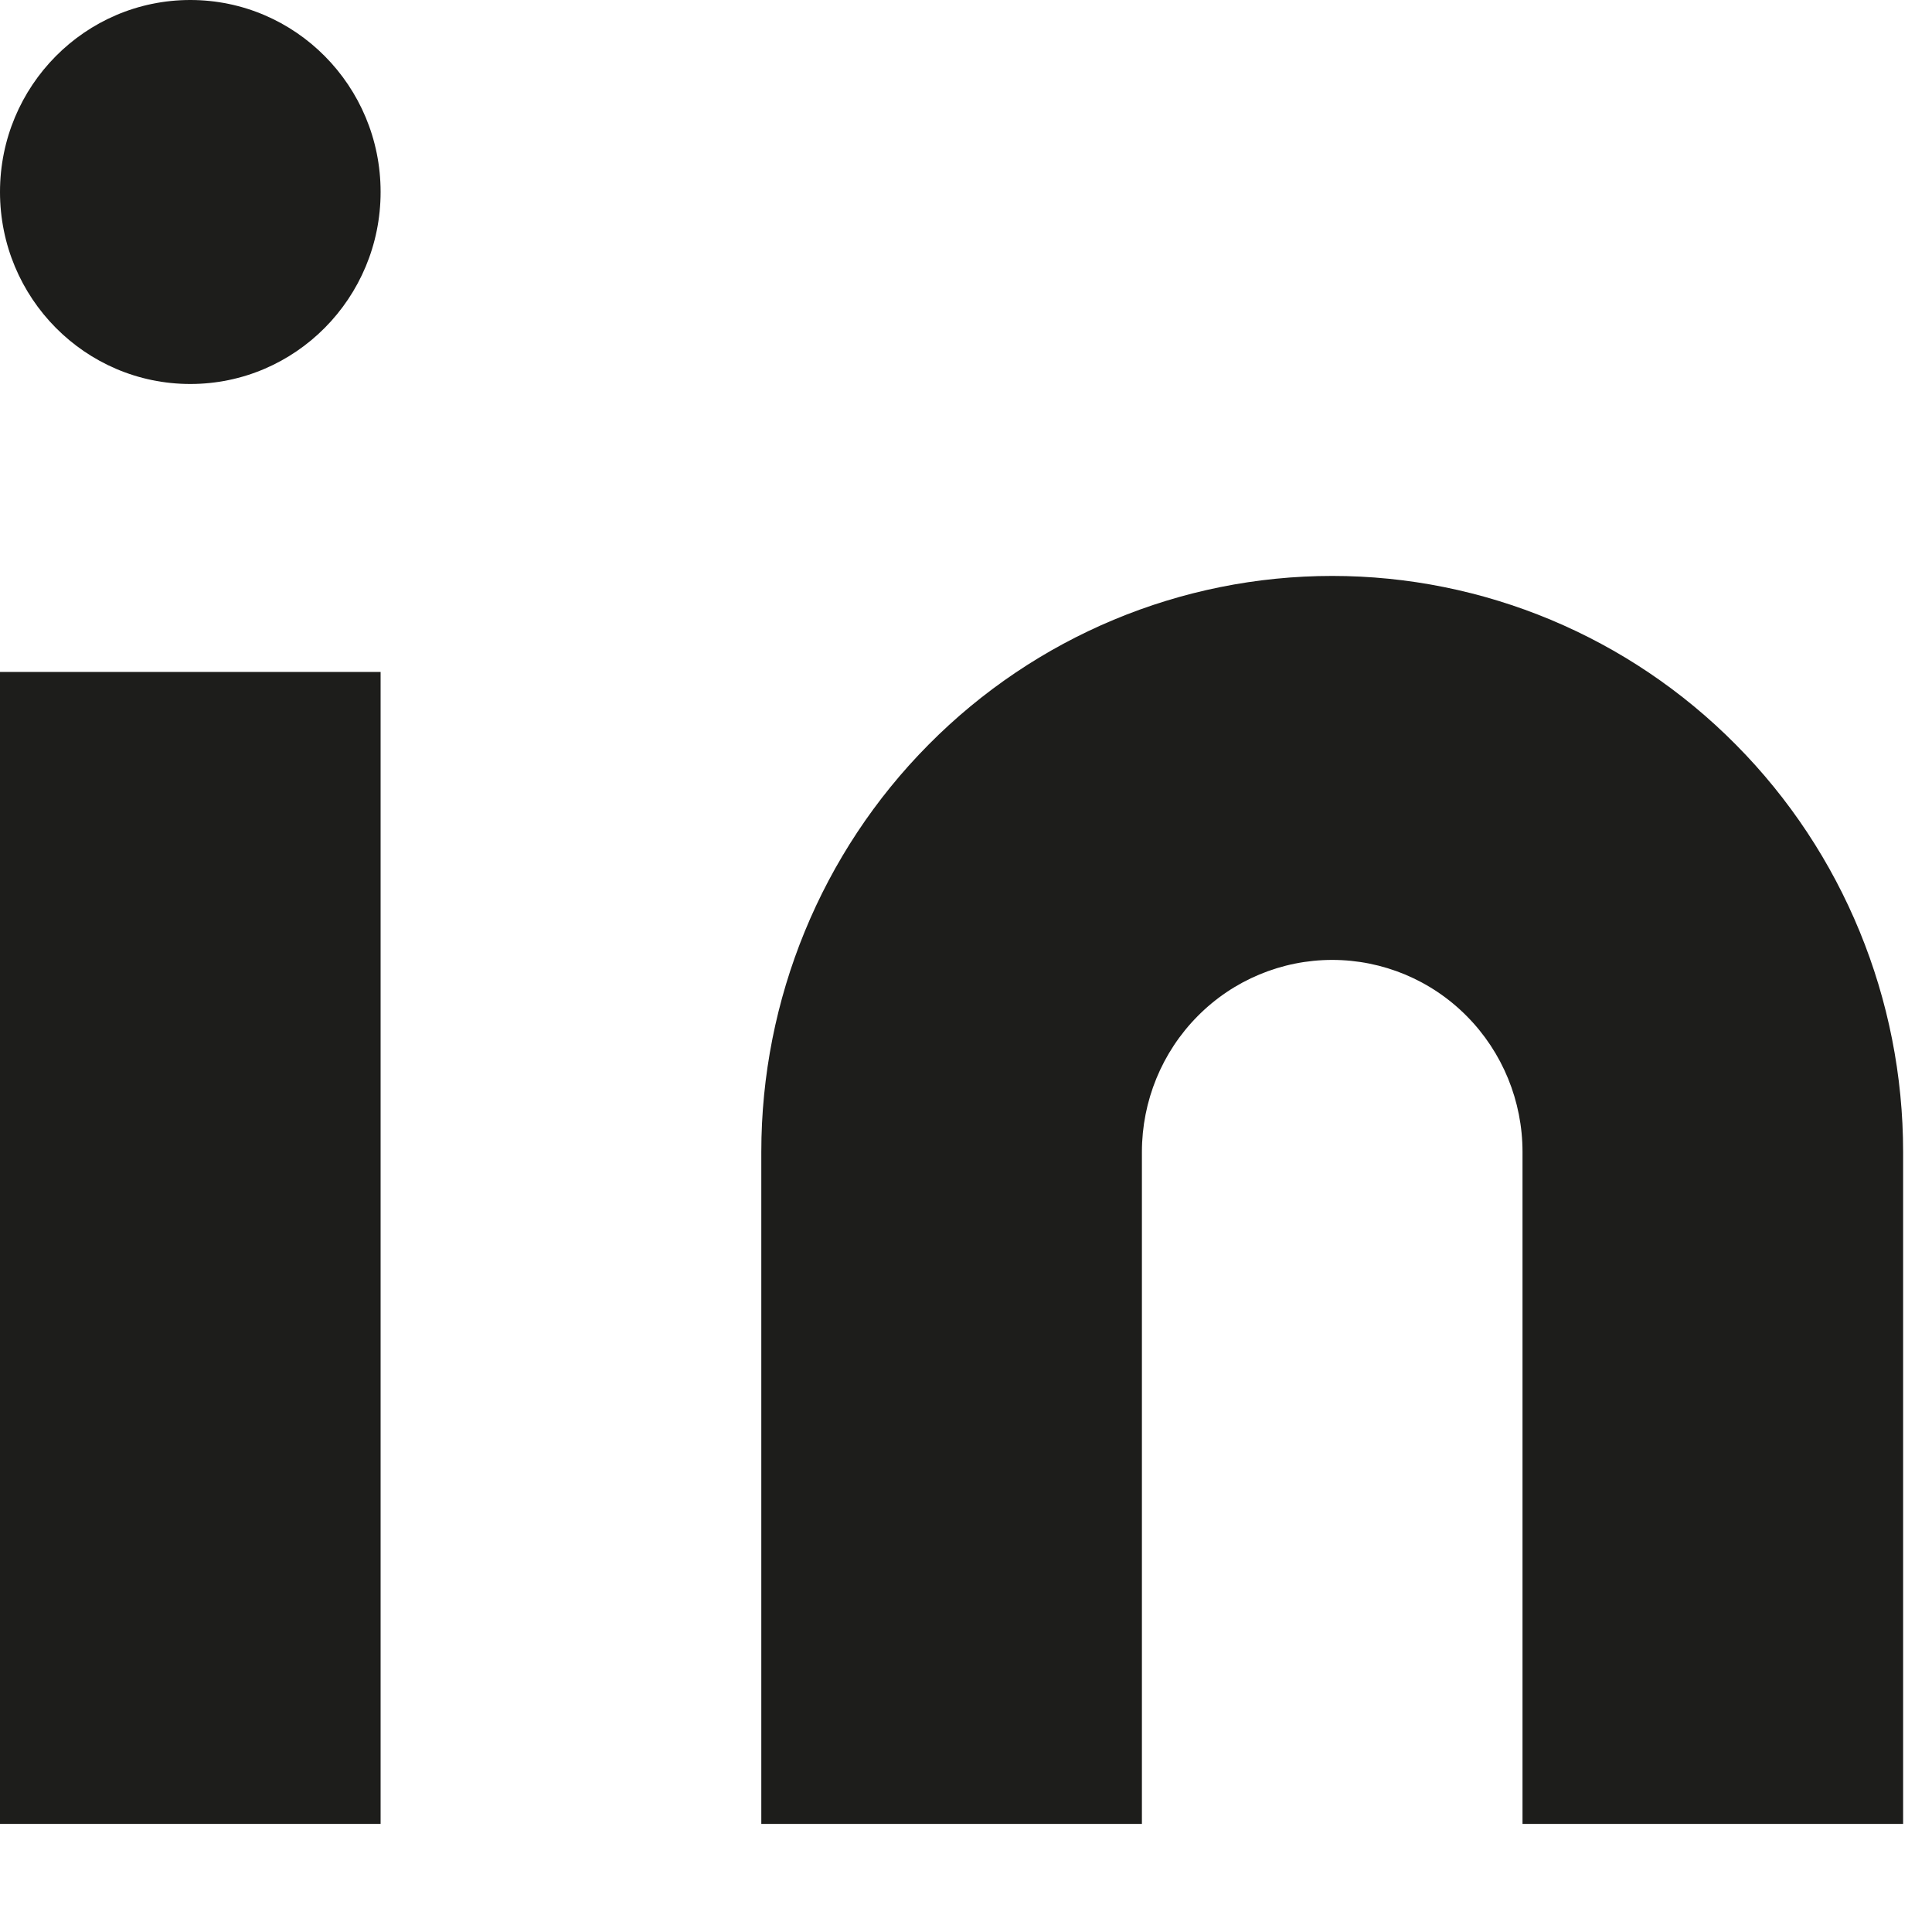
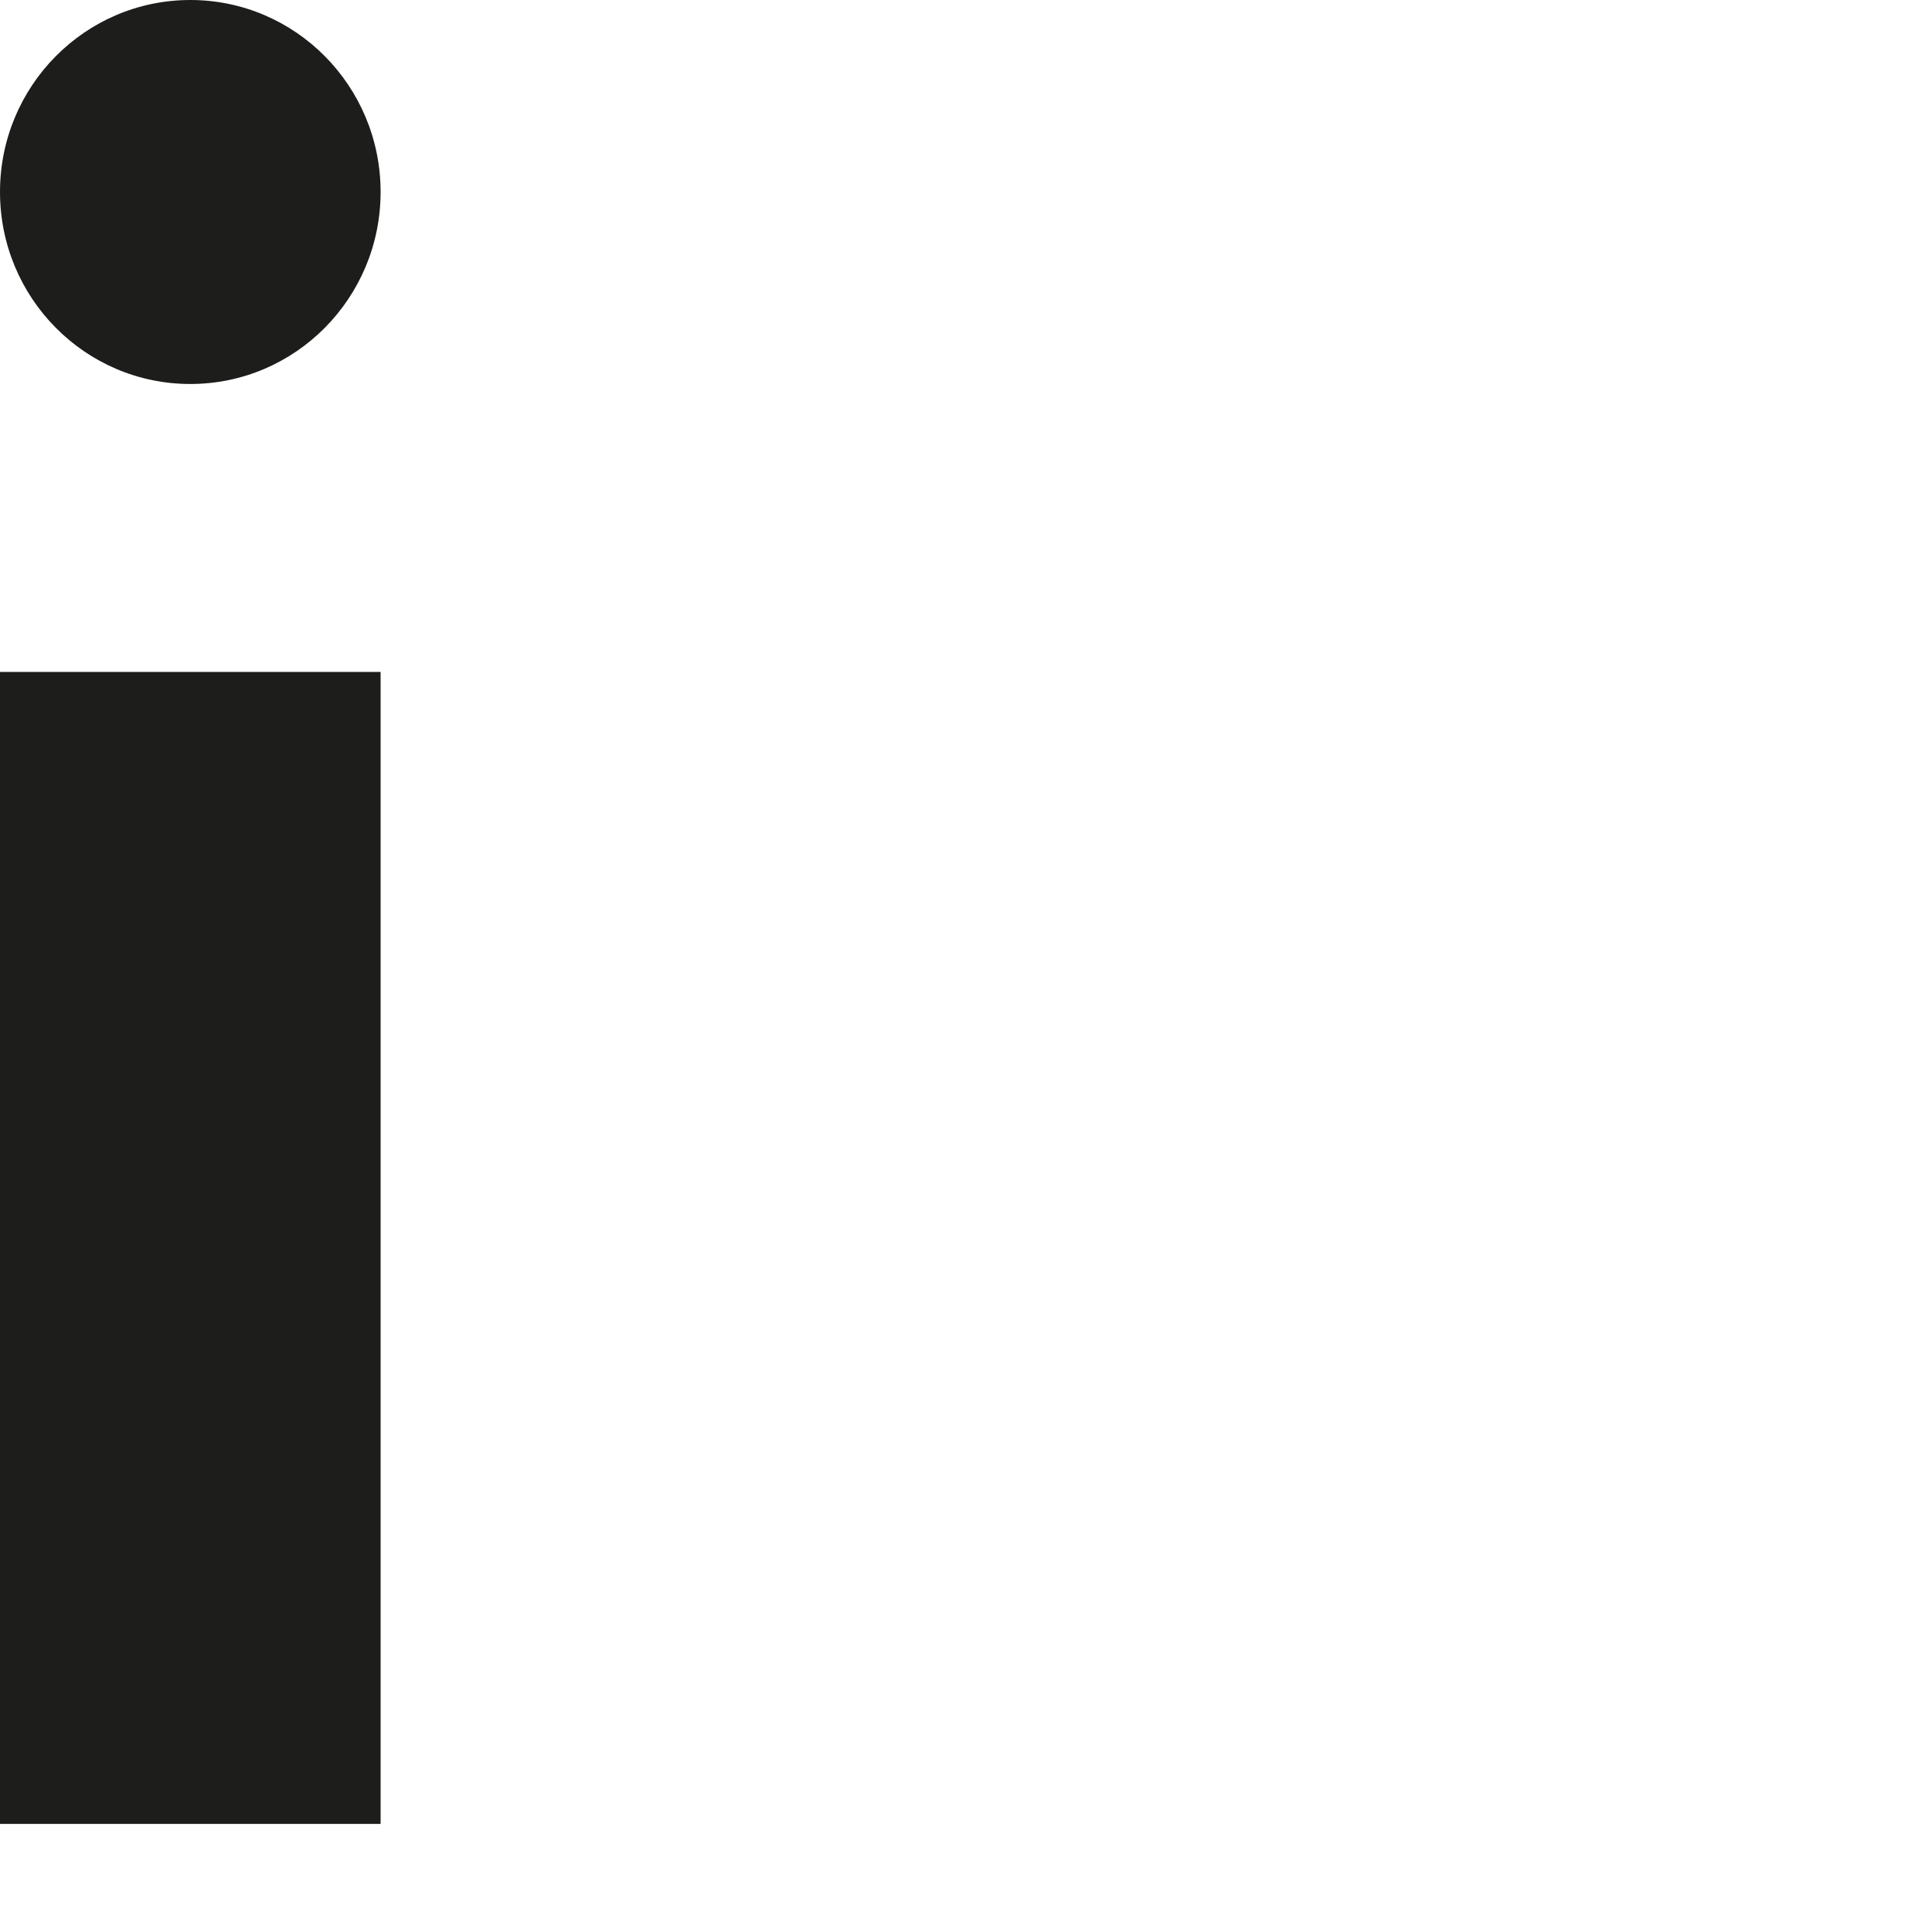
<svg xmlns="http://www.w3.org/2000/svg" width="20" height="20" viewBox="0 0 20 20" fill="none">
-   <path d="M13.791 5.962C15.359 5.962 16.862 6.59 17.97 7.709C19.079 8.827 19.701 10.343 19.701 11.925V18.881H15.761V11.925C15.761 11.398 15.554 10.892 15.184 10.519C14.815 10.146 14.314 9.937 13.791 9.937C13.268 9.937 12.767 10.146 12.398 10.519C12.028 10.892 11.821 11.398 11.821 11.925V18.881H7.881V11.925C7.881 10.343 8.503 8.827 9.612 7.709C10.72 6.59 12.223 5.962 13.791 5.962Z" fill="#1D1D1B" />
  <path d="M3.94 6.956H0V18.881H3.94V6.956Z" fill="#1D1D1B" />
  <path d="M1.97 3.975C3.058 3.975 3.94 3.085 3.94 1.987C3.94 0.89 3.058 0 1.97 0C0.882 0 0 0.89 0 1.987C0 3.085 0.882 3.975 1.97 3.975Z" fill="#1D1D1B" />
</svg>